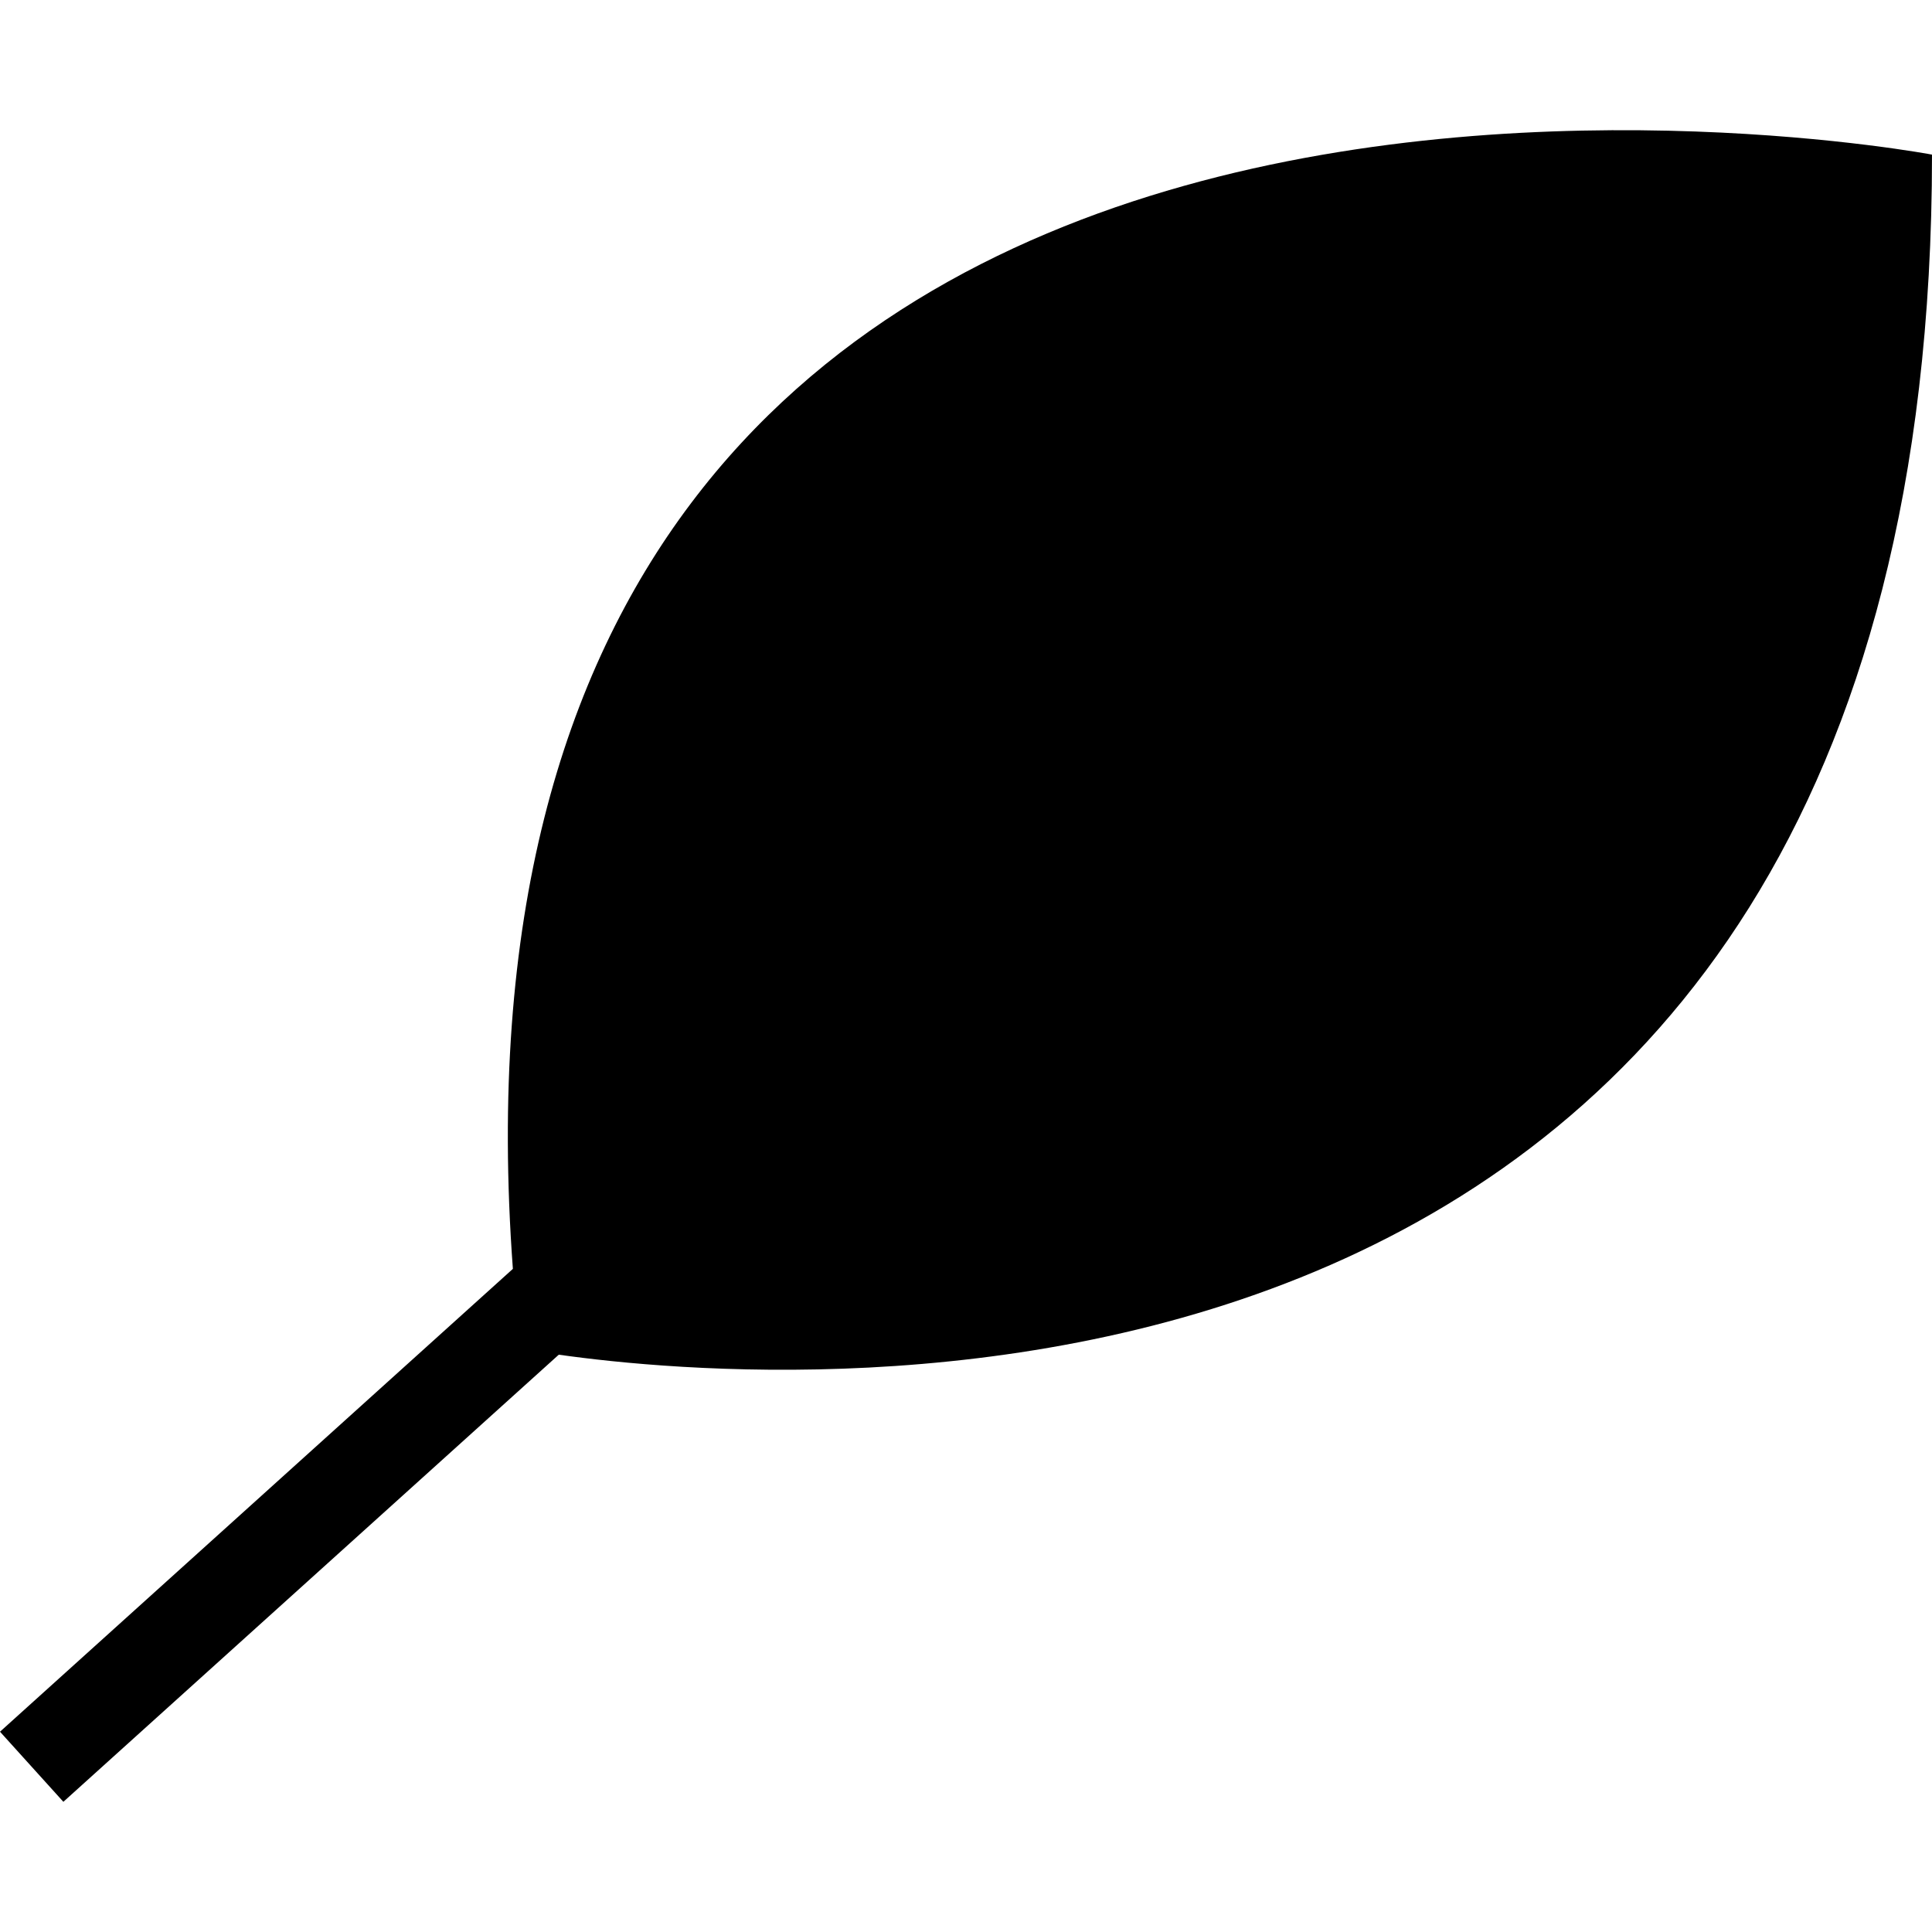
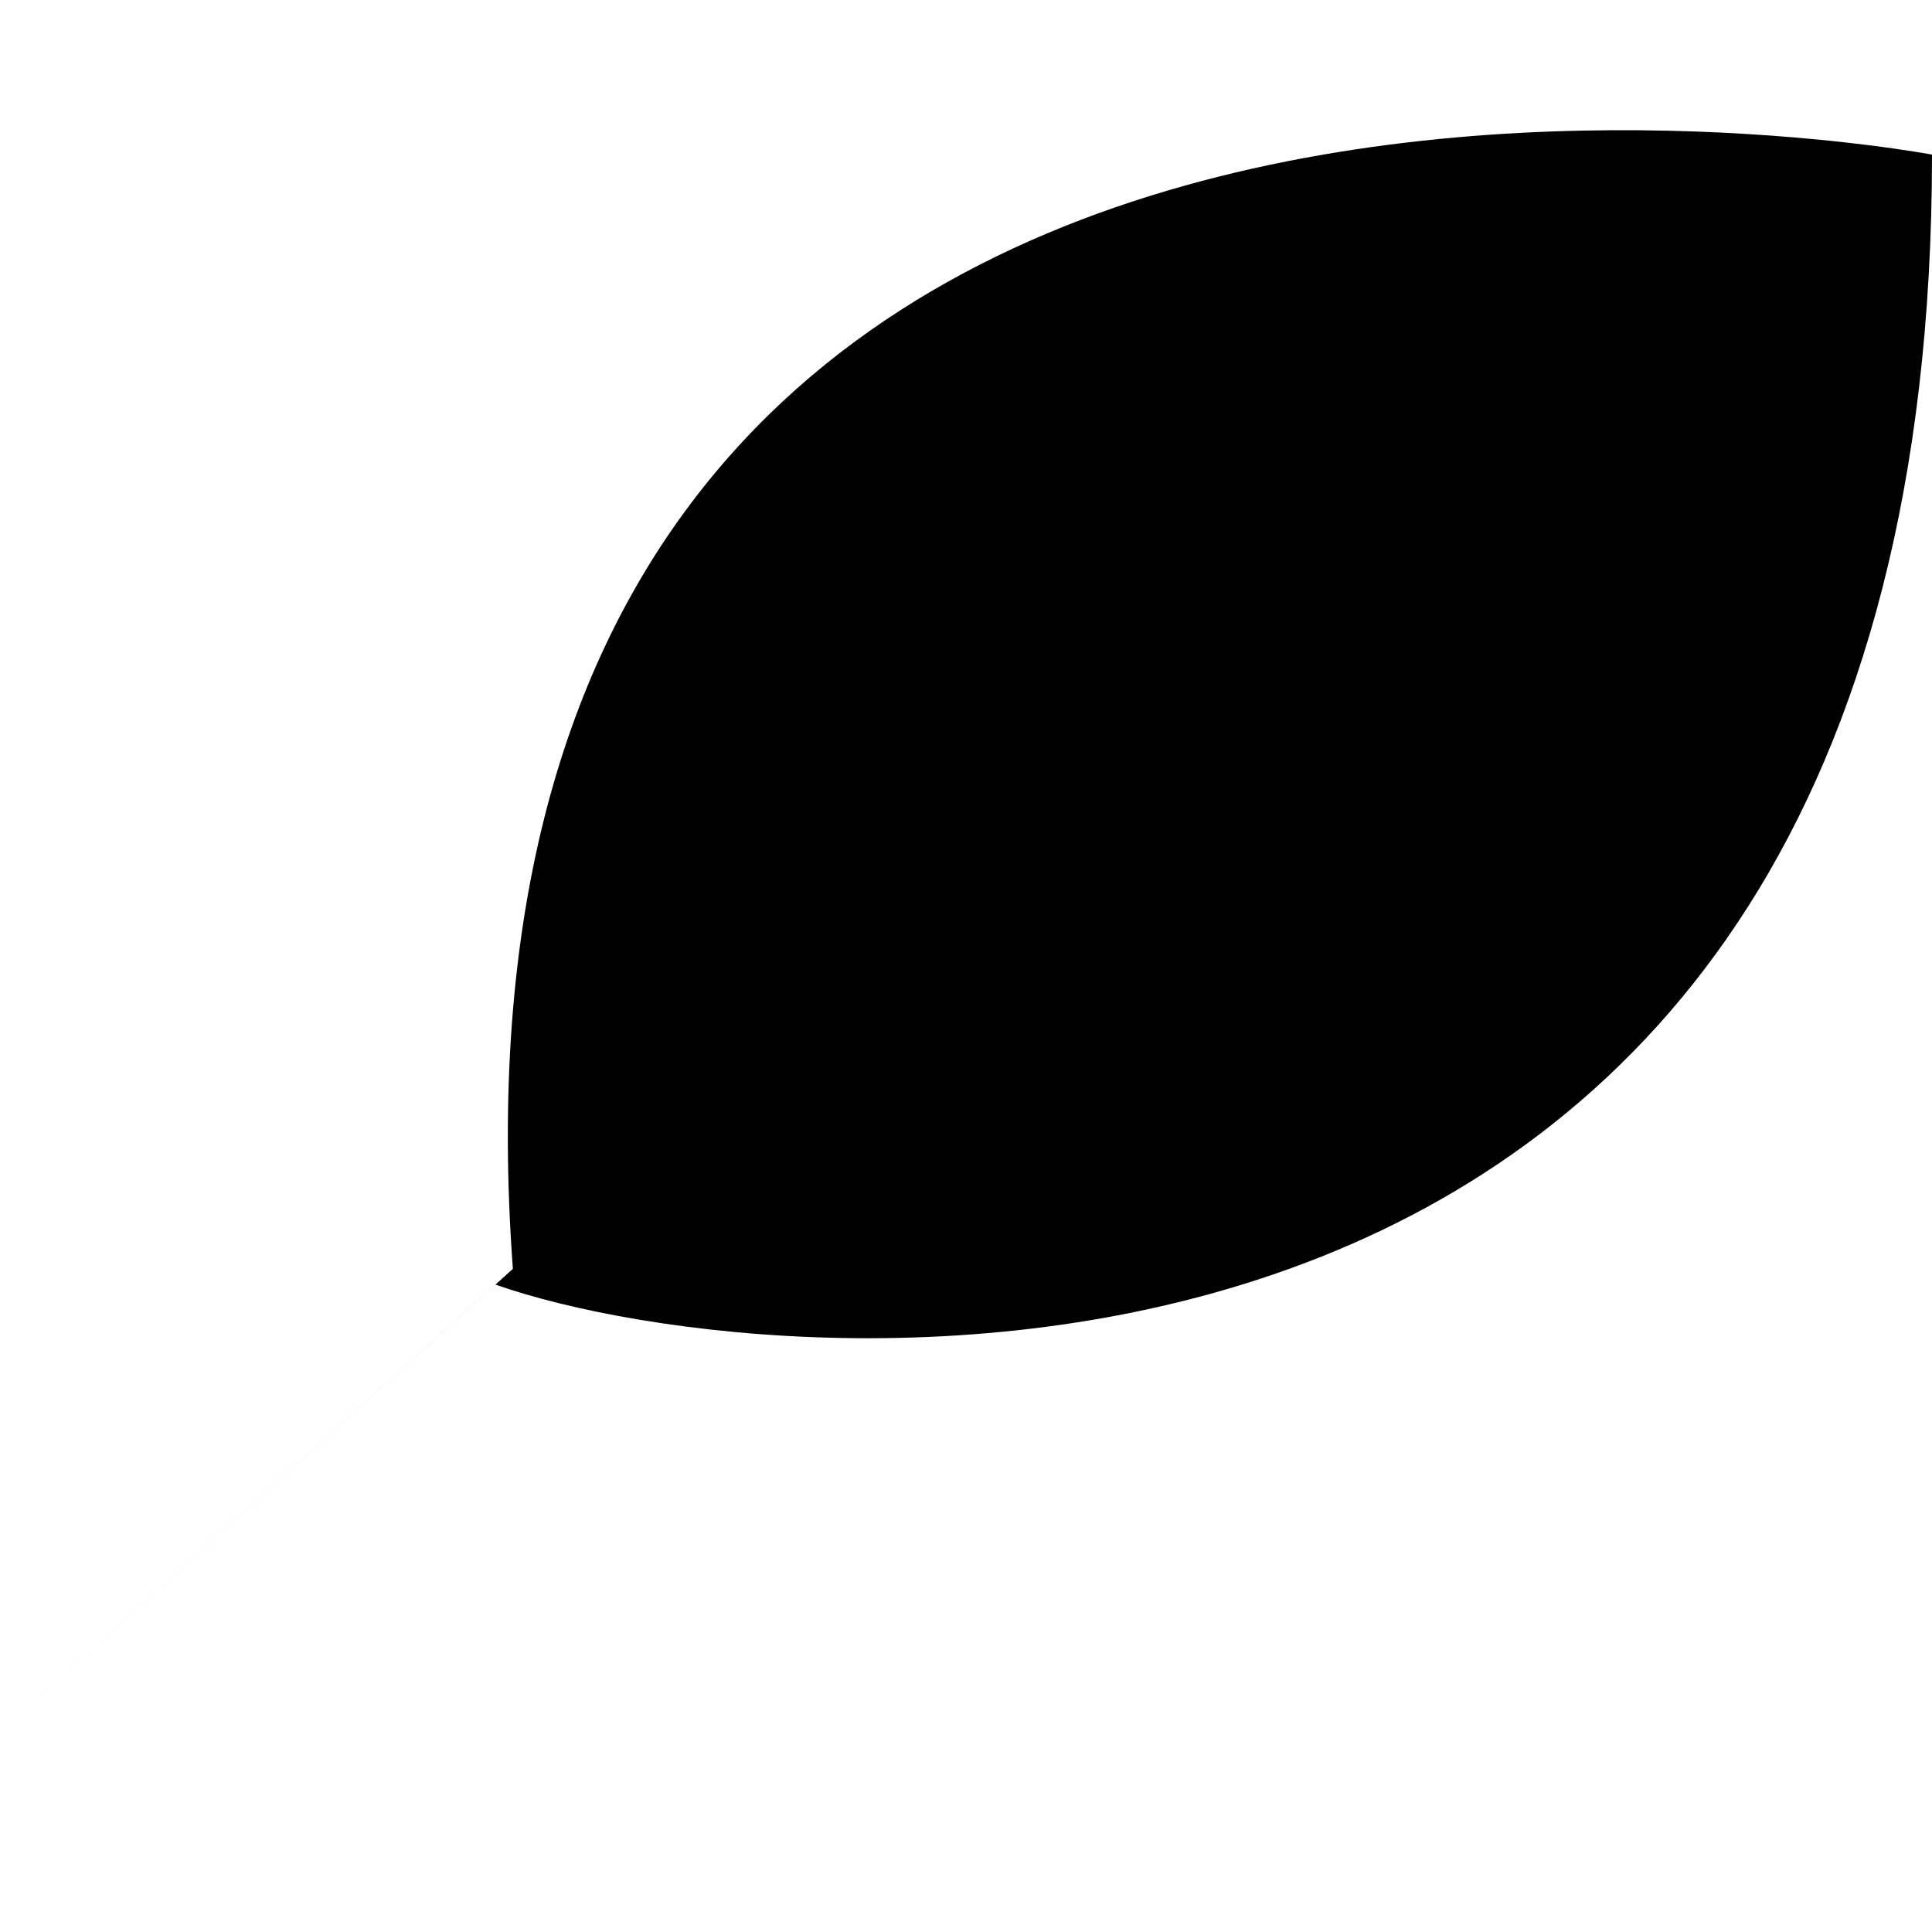
<svg xmlns="http://www.w3.org/2000/svg" fill="#000000" version="1.1" id="Capa_1" width="800px" height="800px" viewBox="0 0 92.05 92.05" xml:space="preserve">
  <g>
-     <path d="M24.436,60.455L0,82.507l3.019,3.34l23.604-21.303C37.409,66.071,92.057,70.68,92.05,7.367   C92.05,7.362,19.51-6.346,24.436,60.455z" />
+     <path d="M24.436,60.455L0,82.507l23.604-21.303C37.409,66.071,92.057,70.68,92.05,7.367   C92.05,7.362,19.51-6.346,24.436,60.455z" />
  </g>
</svg>